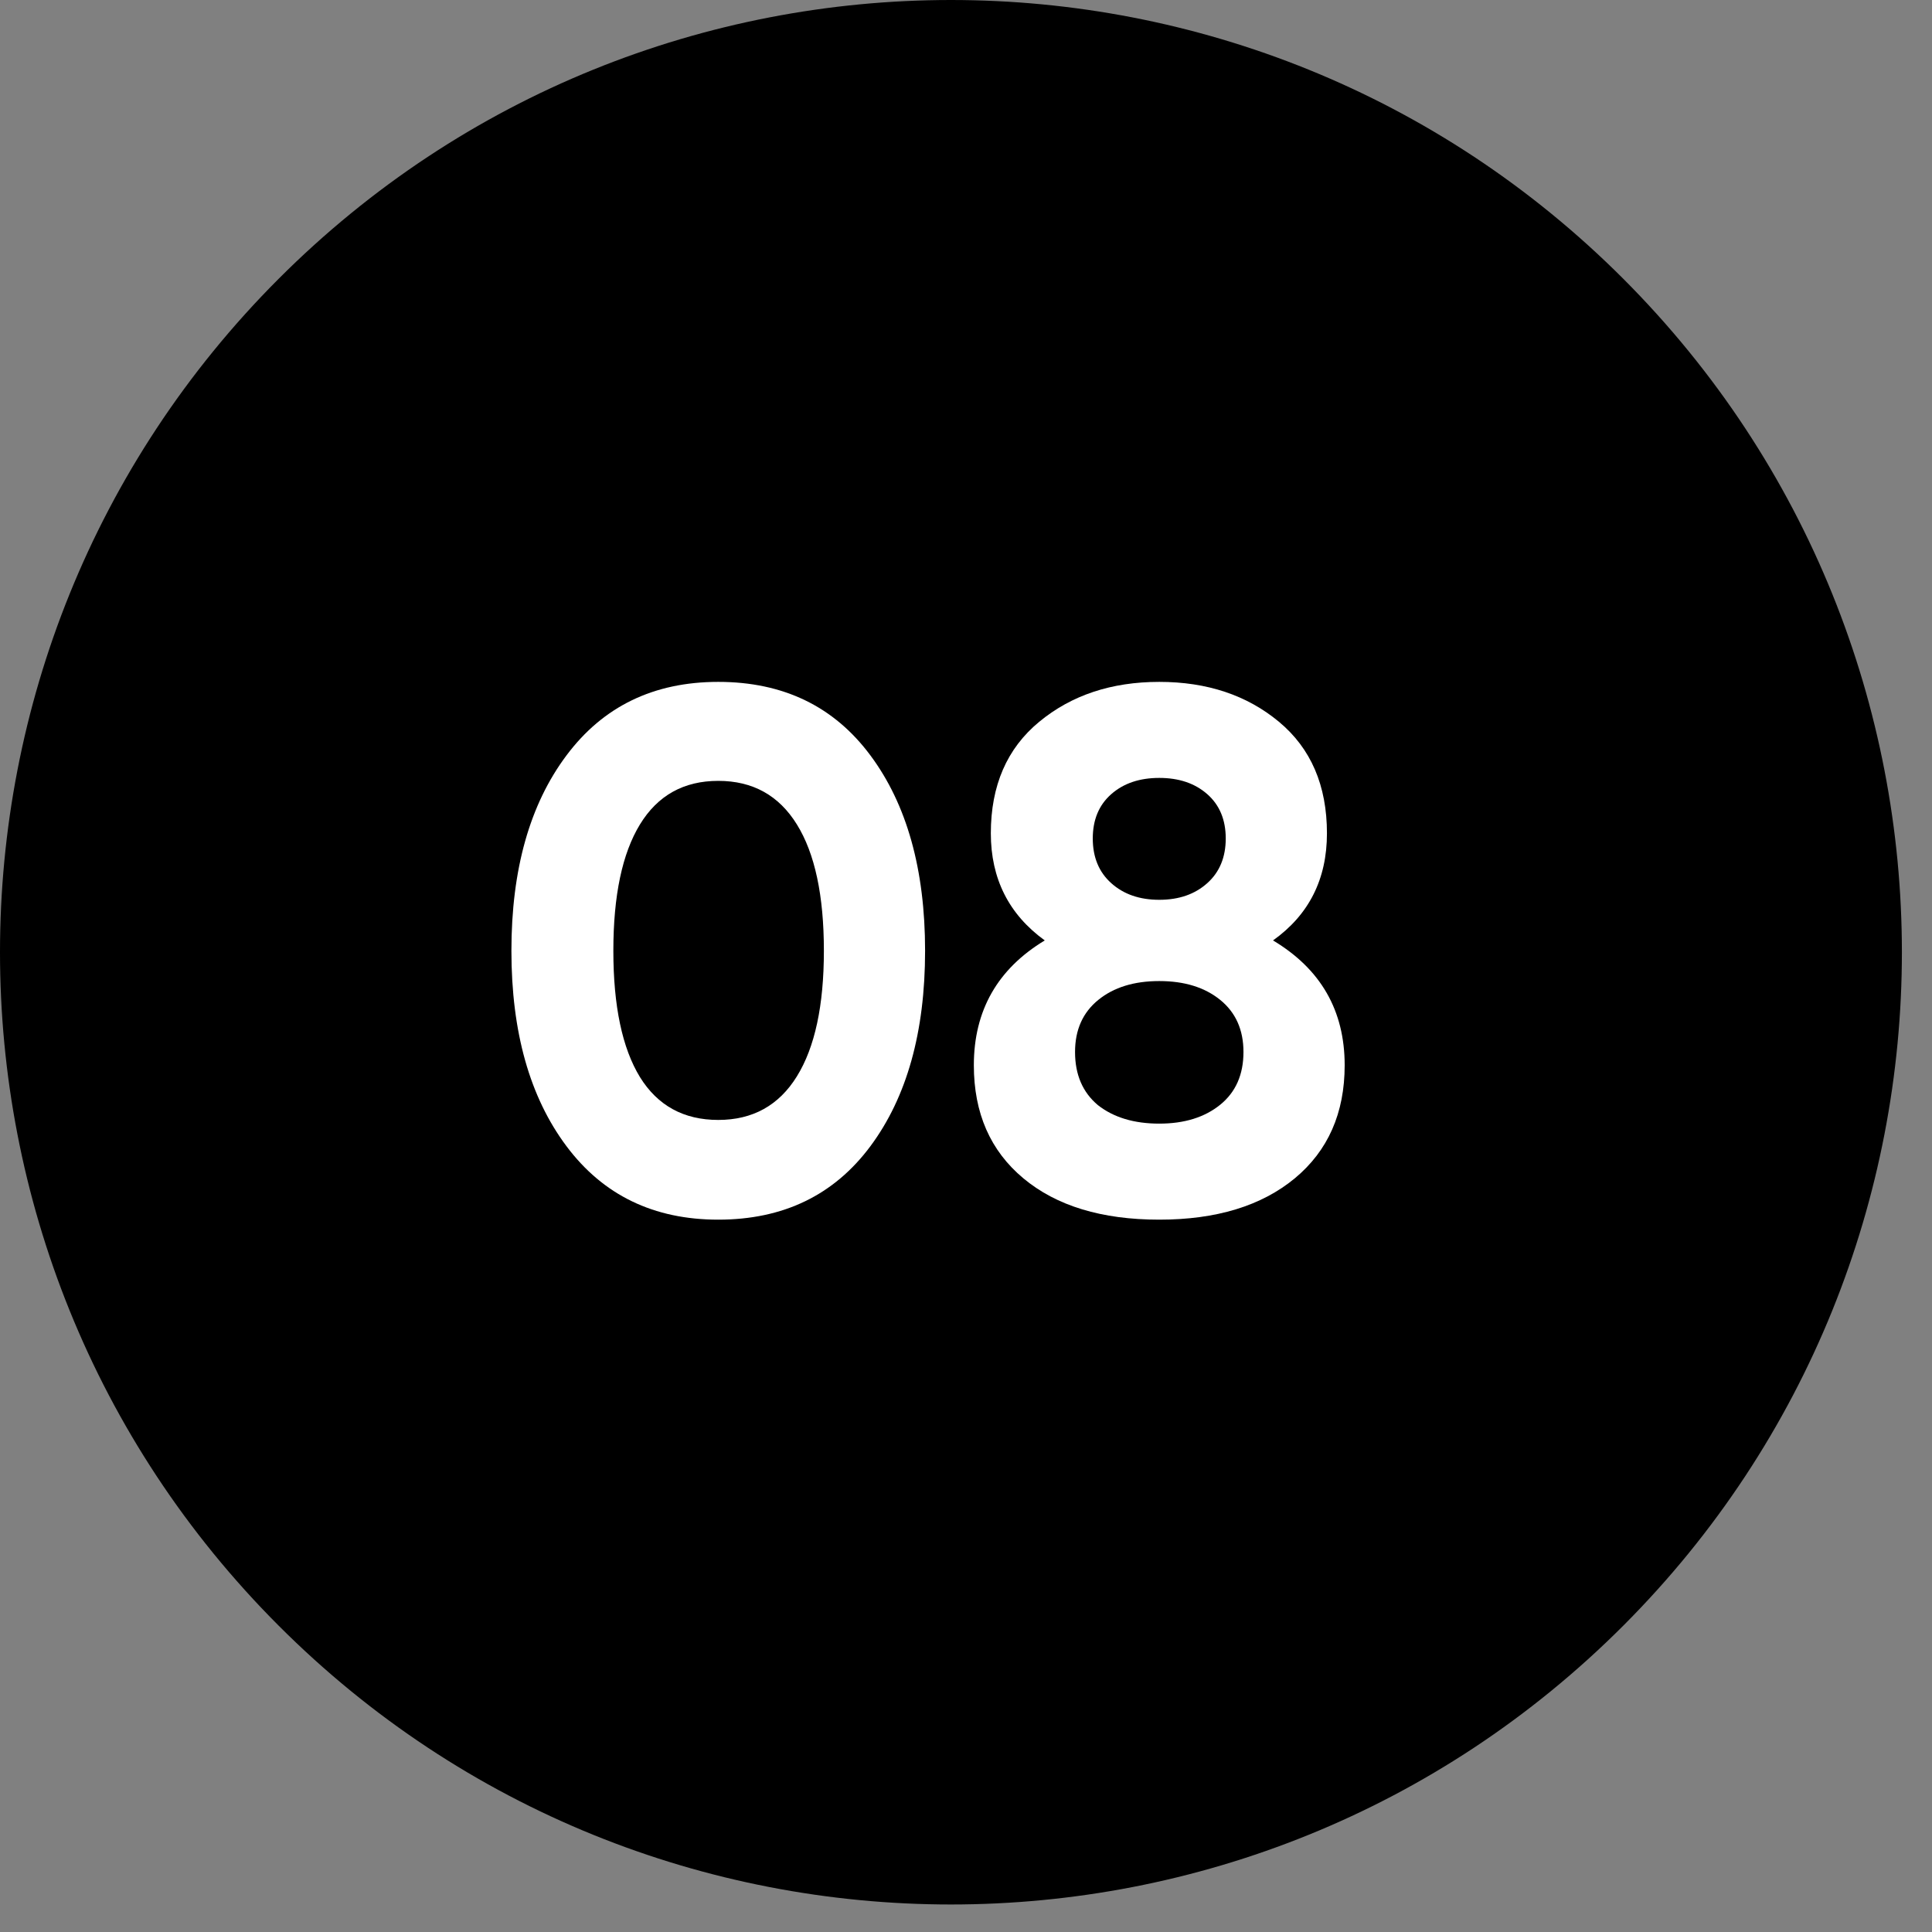
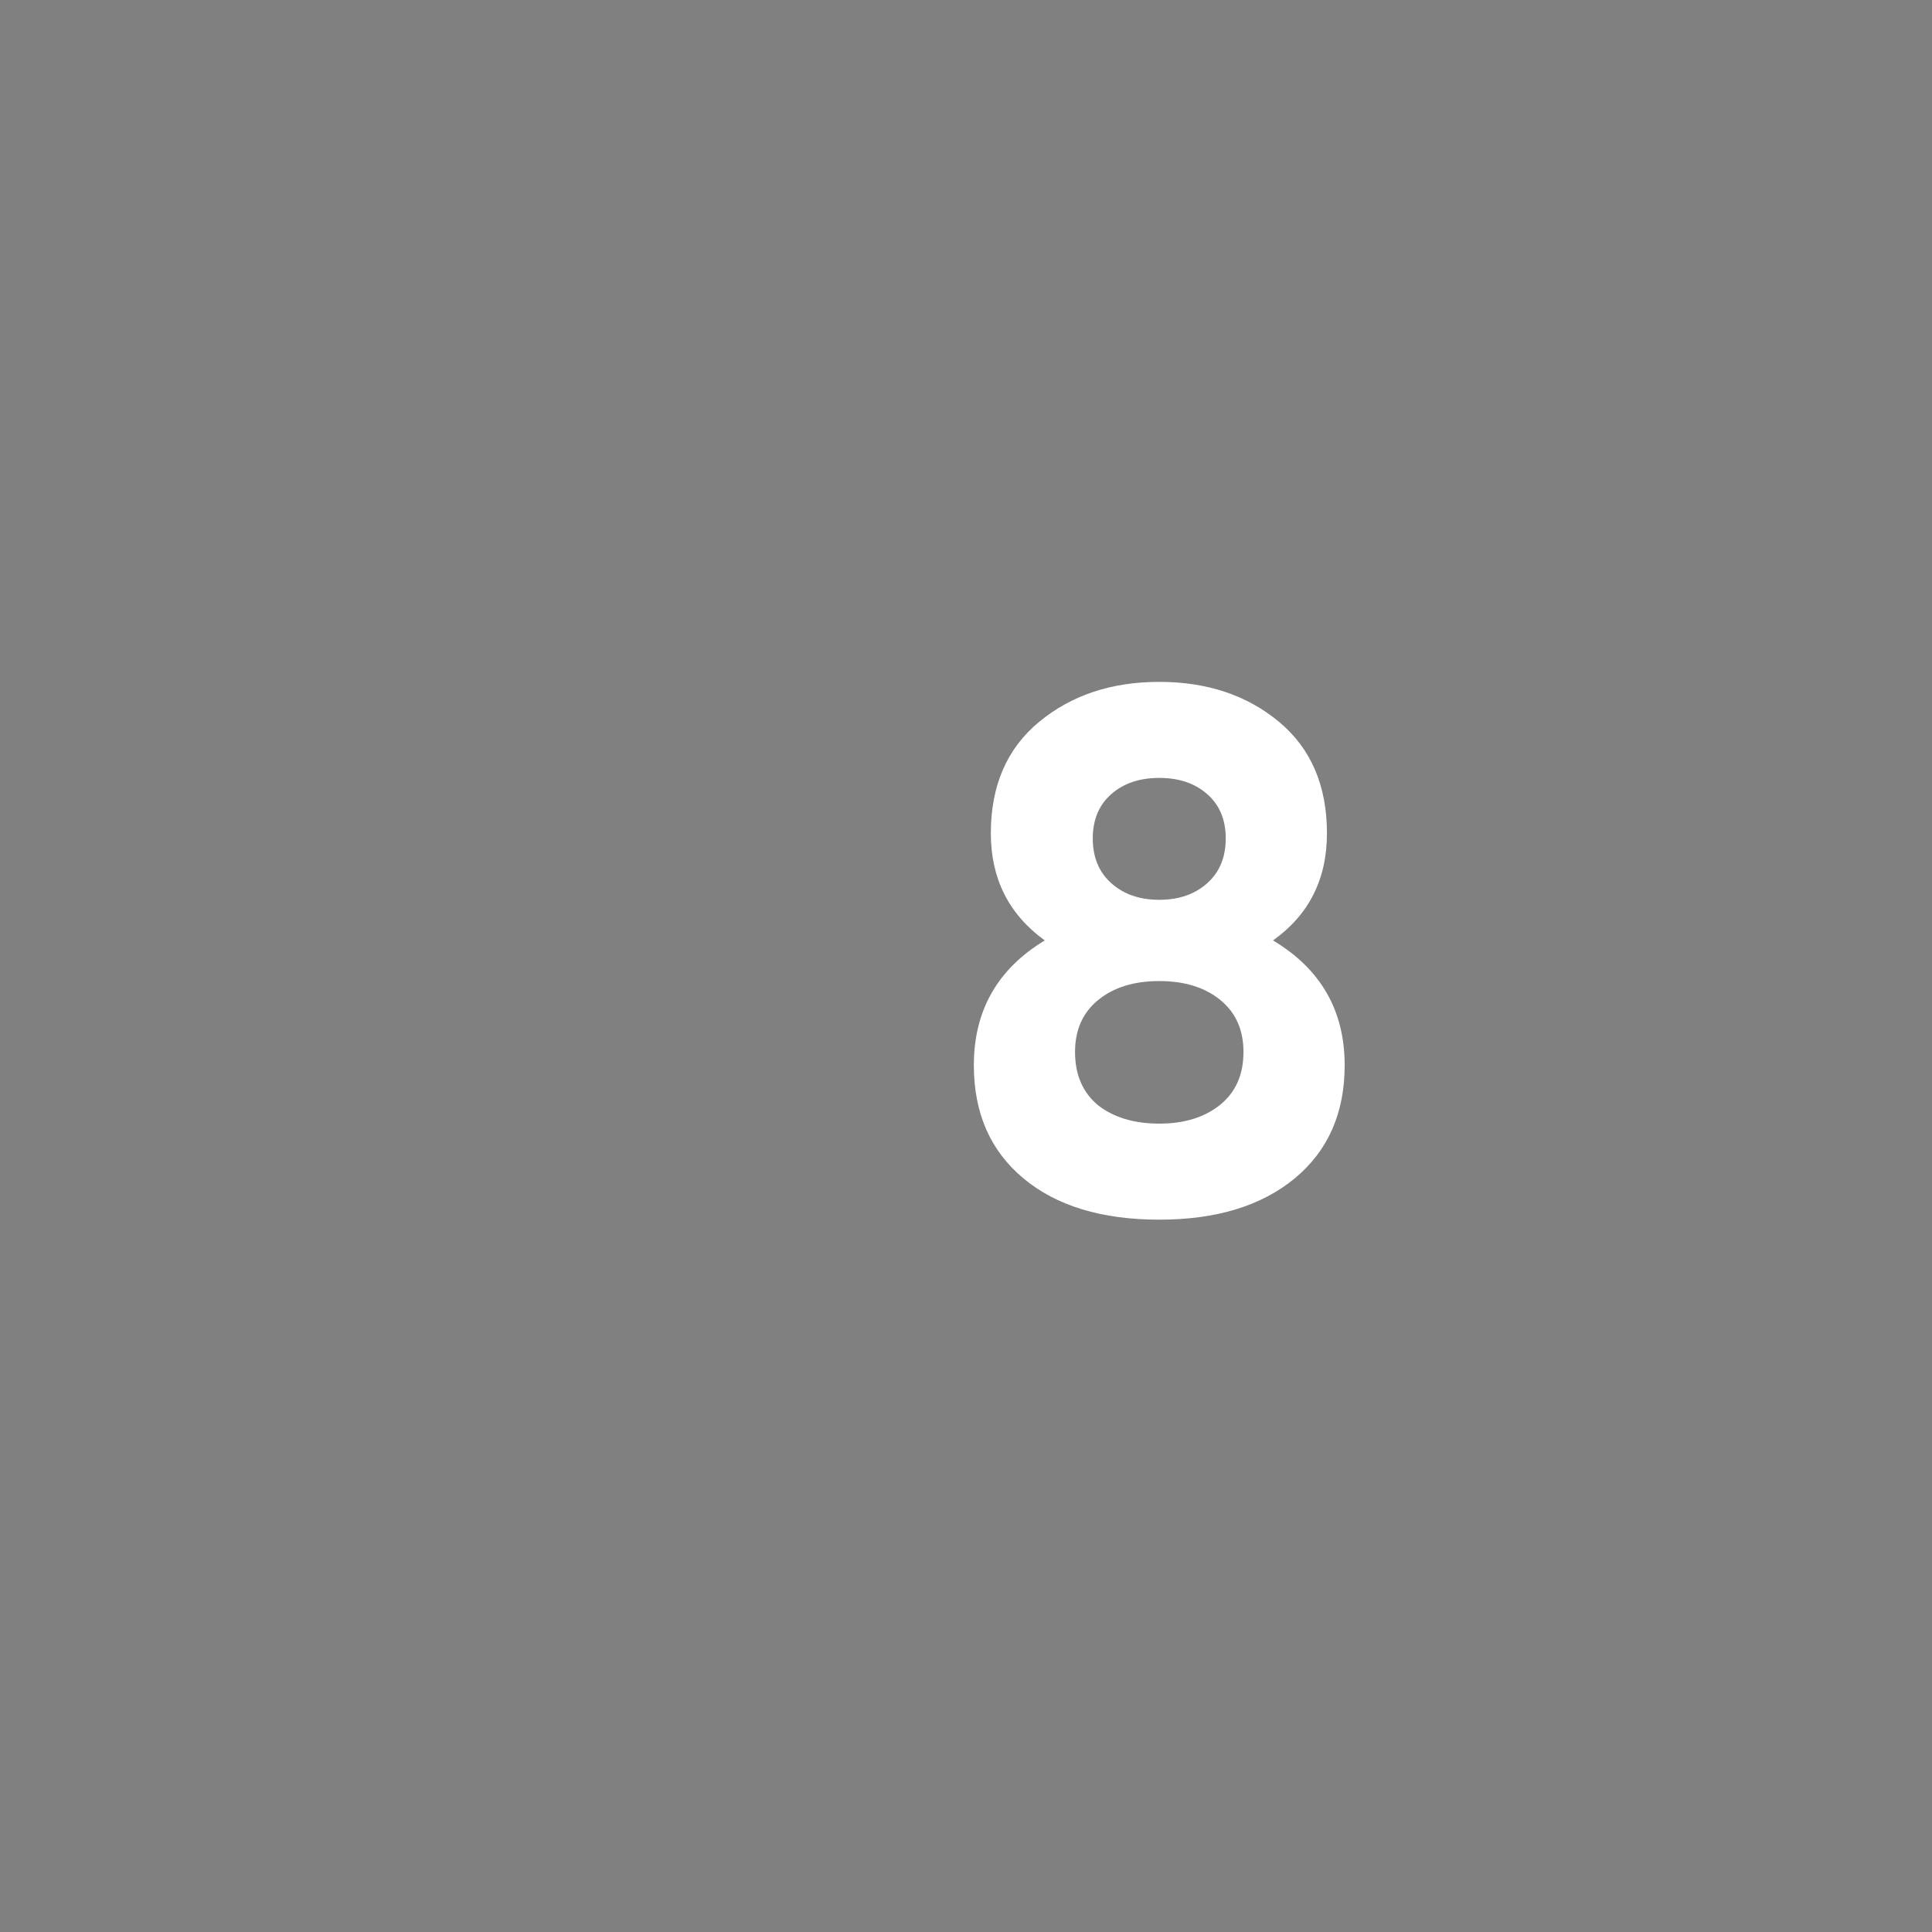
<svg xmlns="http://www.w3.org/2000/svg" width="34px" height="34px" viewBox="0 0 34 34">
  <rect x="0" y="0" width="34" height="34" fill="#808080" stroke="none" />
  <title>Group 9</title>
  <g id="Page-1" stroke="none" stroke-width="1" fill="none" fill-rule="evenodd">
    <g id="Artboard" transform="translate(-1101, -1756)">
      <g id="Group-9" transform="translate(1101, 1756)">
-         <path d="M28.569,4.908 C35.104,11.453 35.104,22.063 28.569,28.607 C22.033,35.152 11.437,35.152 4.902,28.607 C-1.634,22.063 -1.634,11.453 4.902,4.908 C11.437,-1.636 22.033,-1.636 28.569,4.908 Z" id="Fill-15" fill="#000000" />
        <g id="08" transform="translate(9, 12)" fill="#FFFFFF" fill-rule="nonzero">
-           <path d="M3.64,9.464 C2.505,9.464 1.614,9.033 0.969,8.171 C0.323,7.308 0,6.162 0,4.732 C0,3.302 0.323,2.156 0.969,1.294 C1.614,0.431 2.505,0 3.64,0 C4.784,0 5.677,0.431 6.318,1.294 C6.959,2.156 7.28,3.302 7.28,4.732 C7.28,6.162 6.959,7.308 6.318,8.171 C5.677,9.033 4.784,9.464 3.64,9.464 Z M2.262,6.955 C2.574,7.458 3.033,7.709 3.64,7.709 C4.247,7.709 4.708,7.453 5.024,6.942 C5.341,6.431 5.499,5.694 5.499,4.732 C5.499,3.761 5.341,3.02 5.024,2.509 C4.708,1.998 4.247,1.742 3.64,1.742 C3.033,1.742 2.574,1.998 2.262,2.509 C1.95,3.02 1.794,3.761 1.794,4.732 C1.794,5.703 1.95,6.444 2.262,6.955 Z" id="Shape" />
          <path d="M13.403,4.55 C14.244,5.053 14.664,5.785 14.664,6.747 C14.664,7.588 14.371,8.251 13.787,8.736 C13.201,9.221 12.406,9.464 11.401,9.464 C10.387,9.464 9.59,9.221 9.009,8.736 C8.428,8.251 8.138,7.588 8.138,6.747 C8.138,5.785 8.554,5.053 9.386,4.55 C8.753,4.091 8.437,3.462 8.437,2.665 C8.437,1.824 8.721,1.17 9.289,0.702 C9.856,0.234 10.56,0 11.401,0 C12.242,0 12.944,0.234 13.507,0.702 C14.07,1.17 14.352,1.824 14.352,2.665 C14.352,3.471 14.036,4.099 13.403,4.55 Z M12.246,1.976 C12.029,1.785 11.748,1.69 11.401,1.69 C11.054,1.69 10.773,1.785 10.556,1.976 C10.339,2.167 10.231,2.427 10.231,2.756 C10.231,3.085 10.339,3.348 10.556,3.542 C10.773,3.737 11.054,3.835 11.401,3.835 C11.748,3.835 12.029,3.737 12.246,3.542 C12.463,3.348 12.571,3.085 12.571,2.756 C12.571,2.427 12.463,2.167 12.246,1.976 Z M10.322,7.449 C10.599,7.666 10.959,7.774 11.401,7.774 C11.843,7.774 12.2,7.663 12.473,7.442 C12.746,7.221 12.883,6.912 12.883,6.513 C12.883,6.123 12.746,5.817 12.473,5.596 C12.2,5.375 11.843,5.265 11.401,5.265 C10.959,5.265 10.601,5.375 10.329,5.596 C10.056,5.817 9.919,6.123 9.919,6.513 C9.919,6.912 10.053,7.224 10.322,7.449 Z" id="Shape" />
        </g>
      </g>
    </g>
  </g>
</svg>